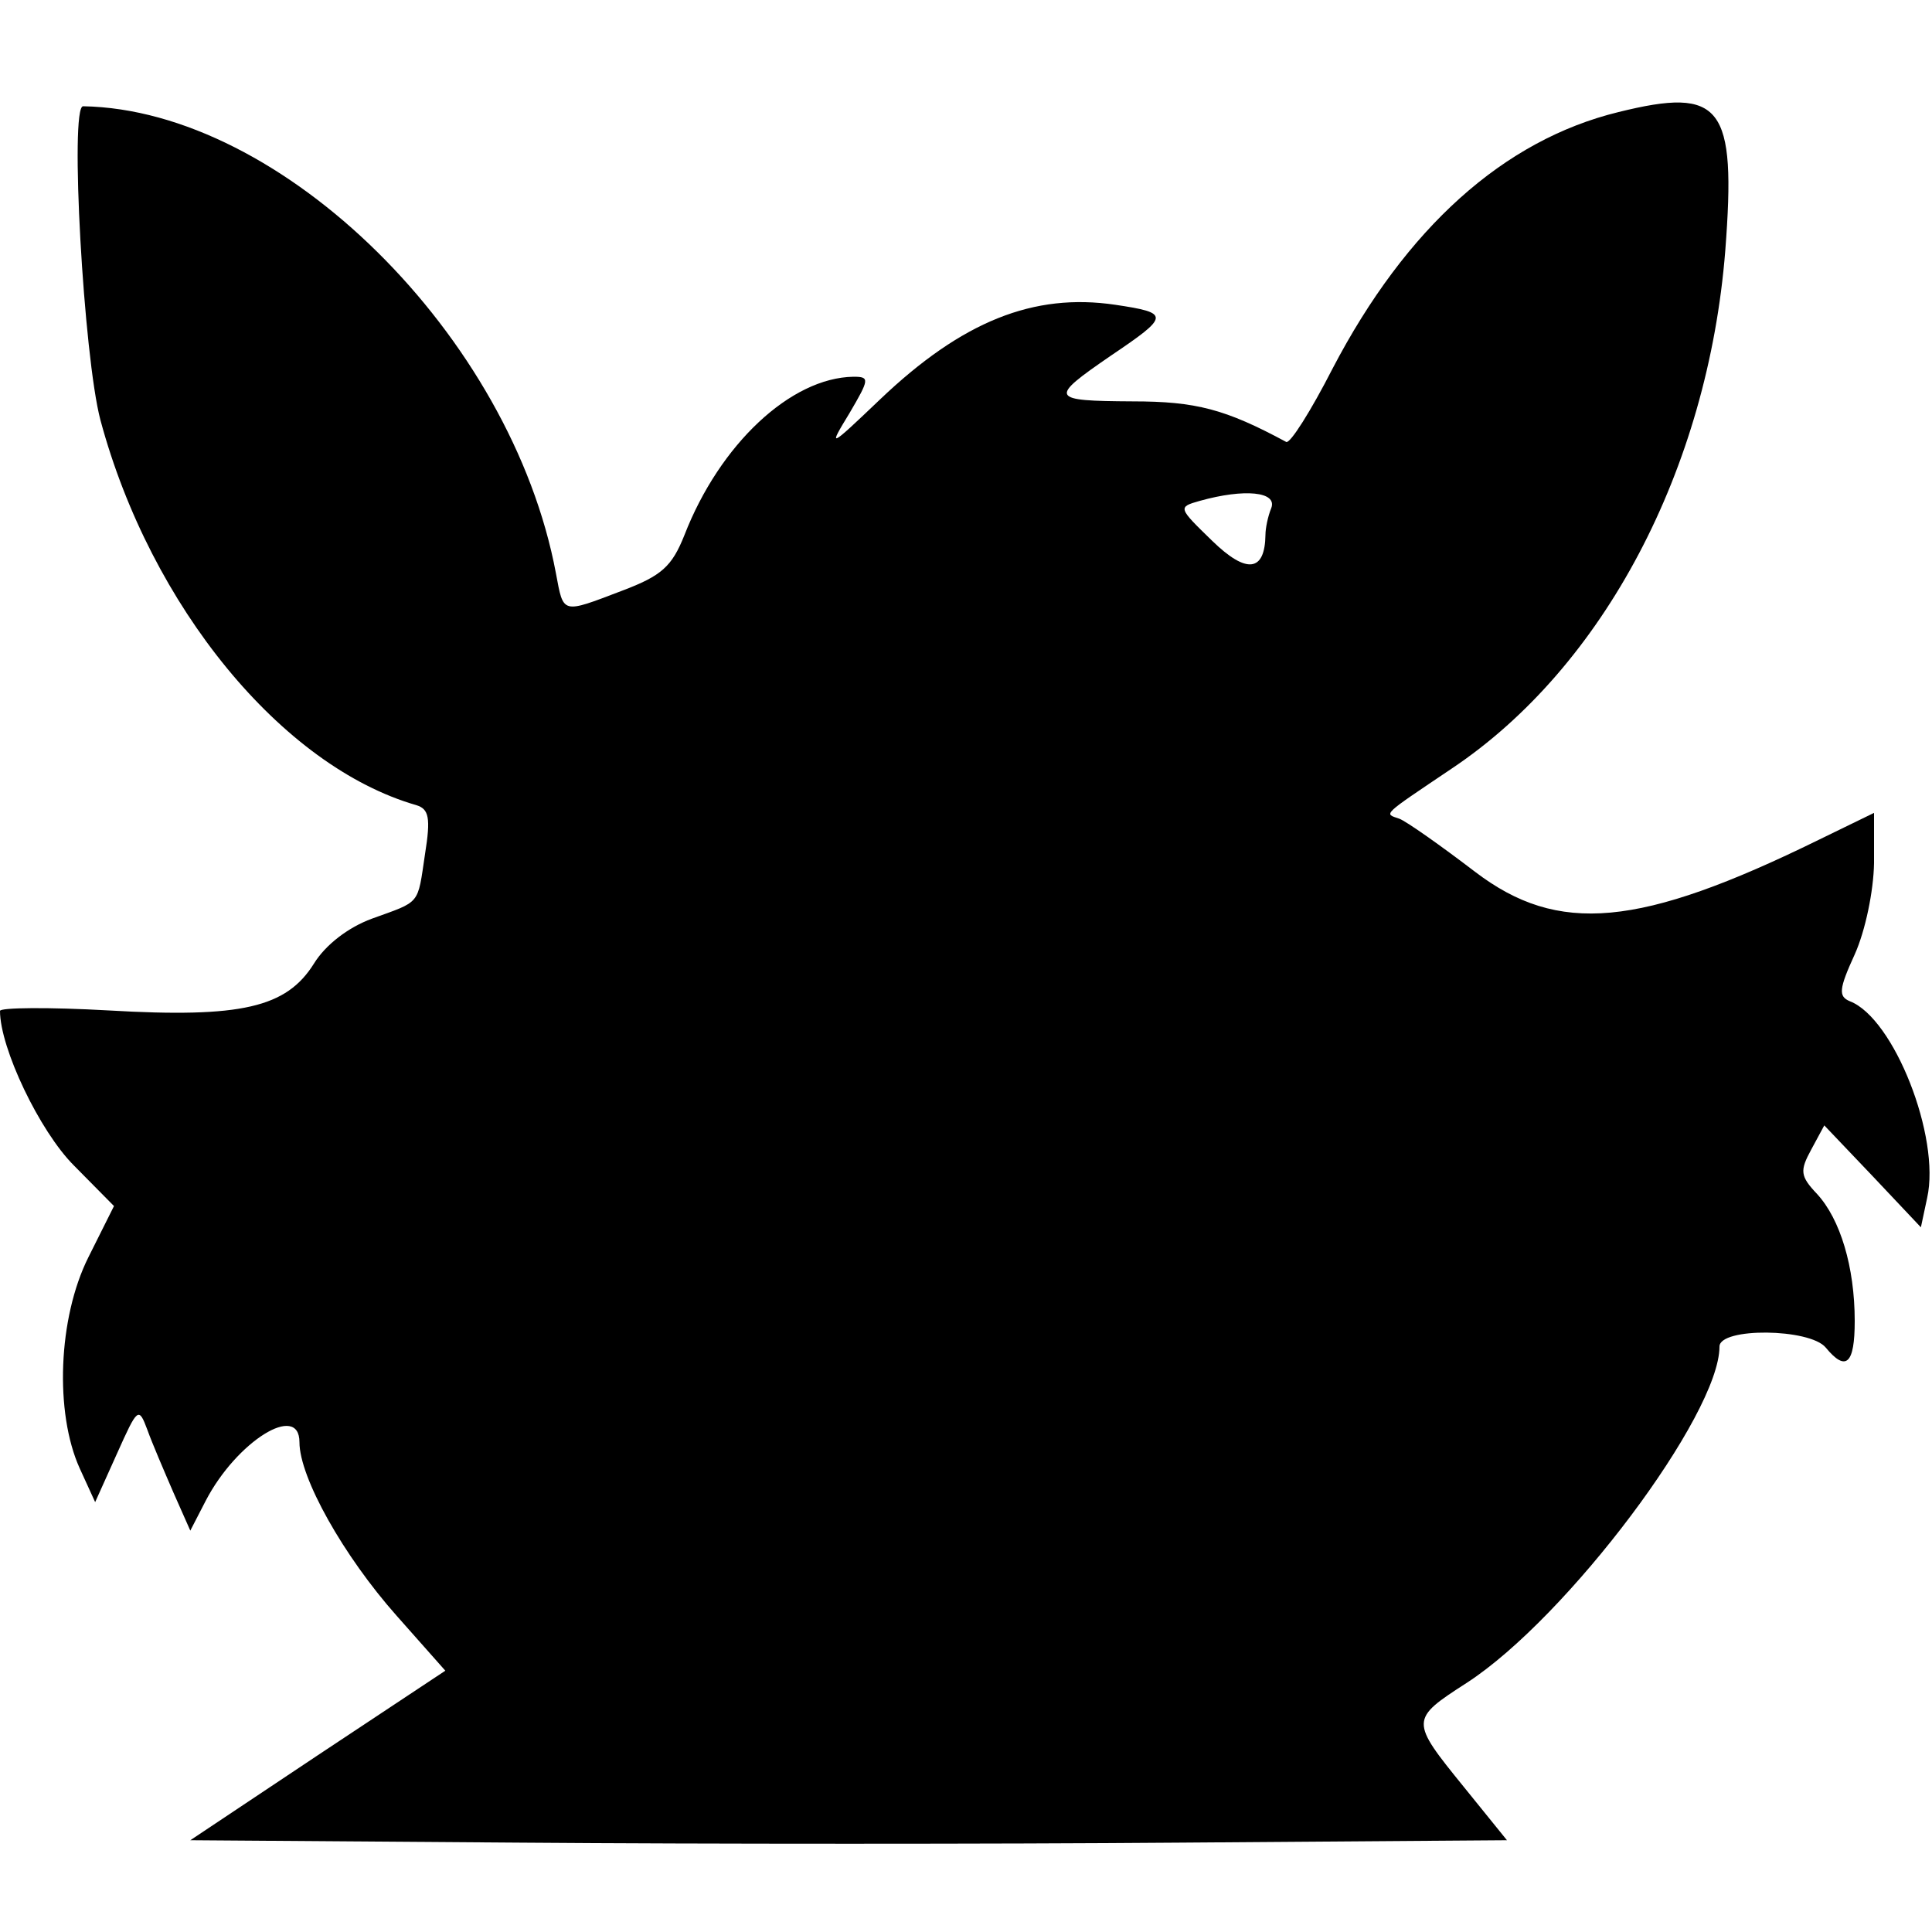
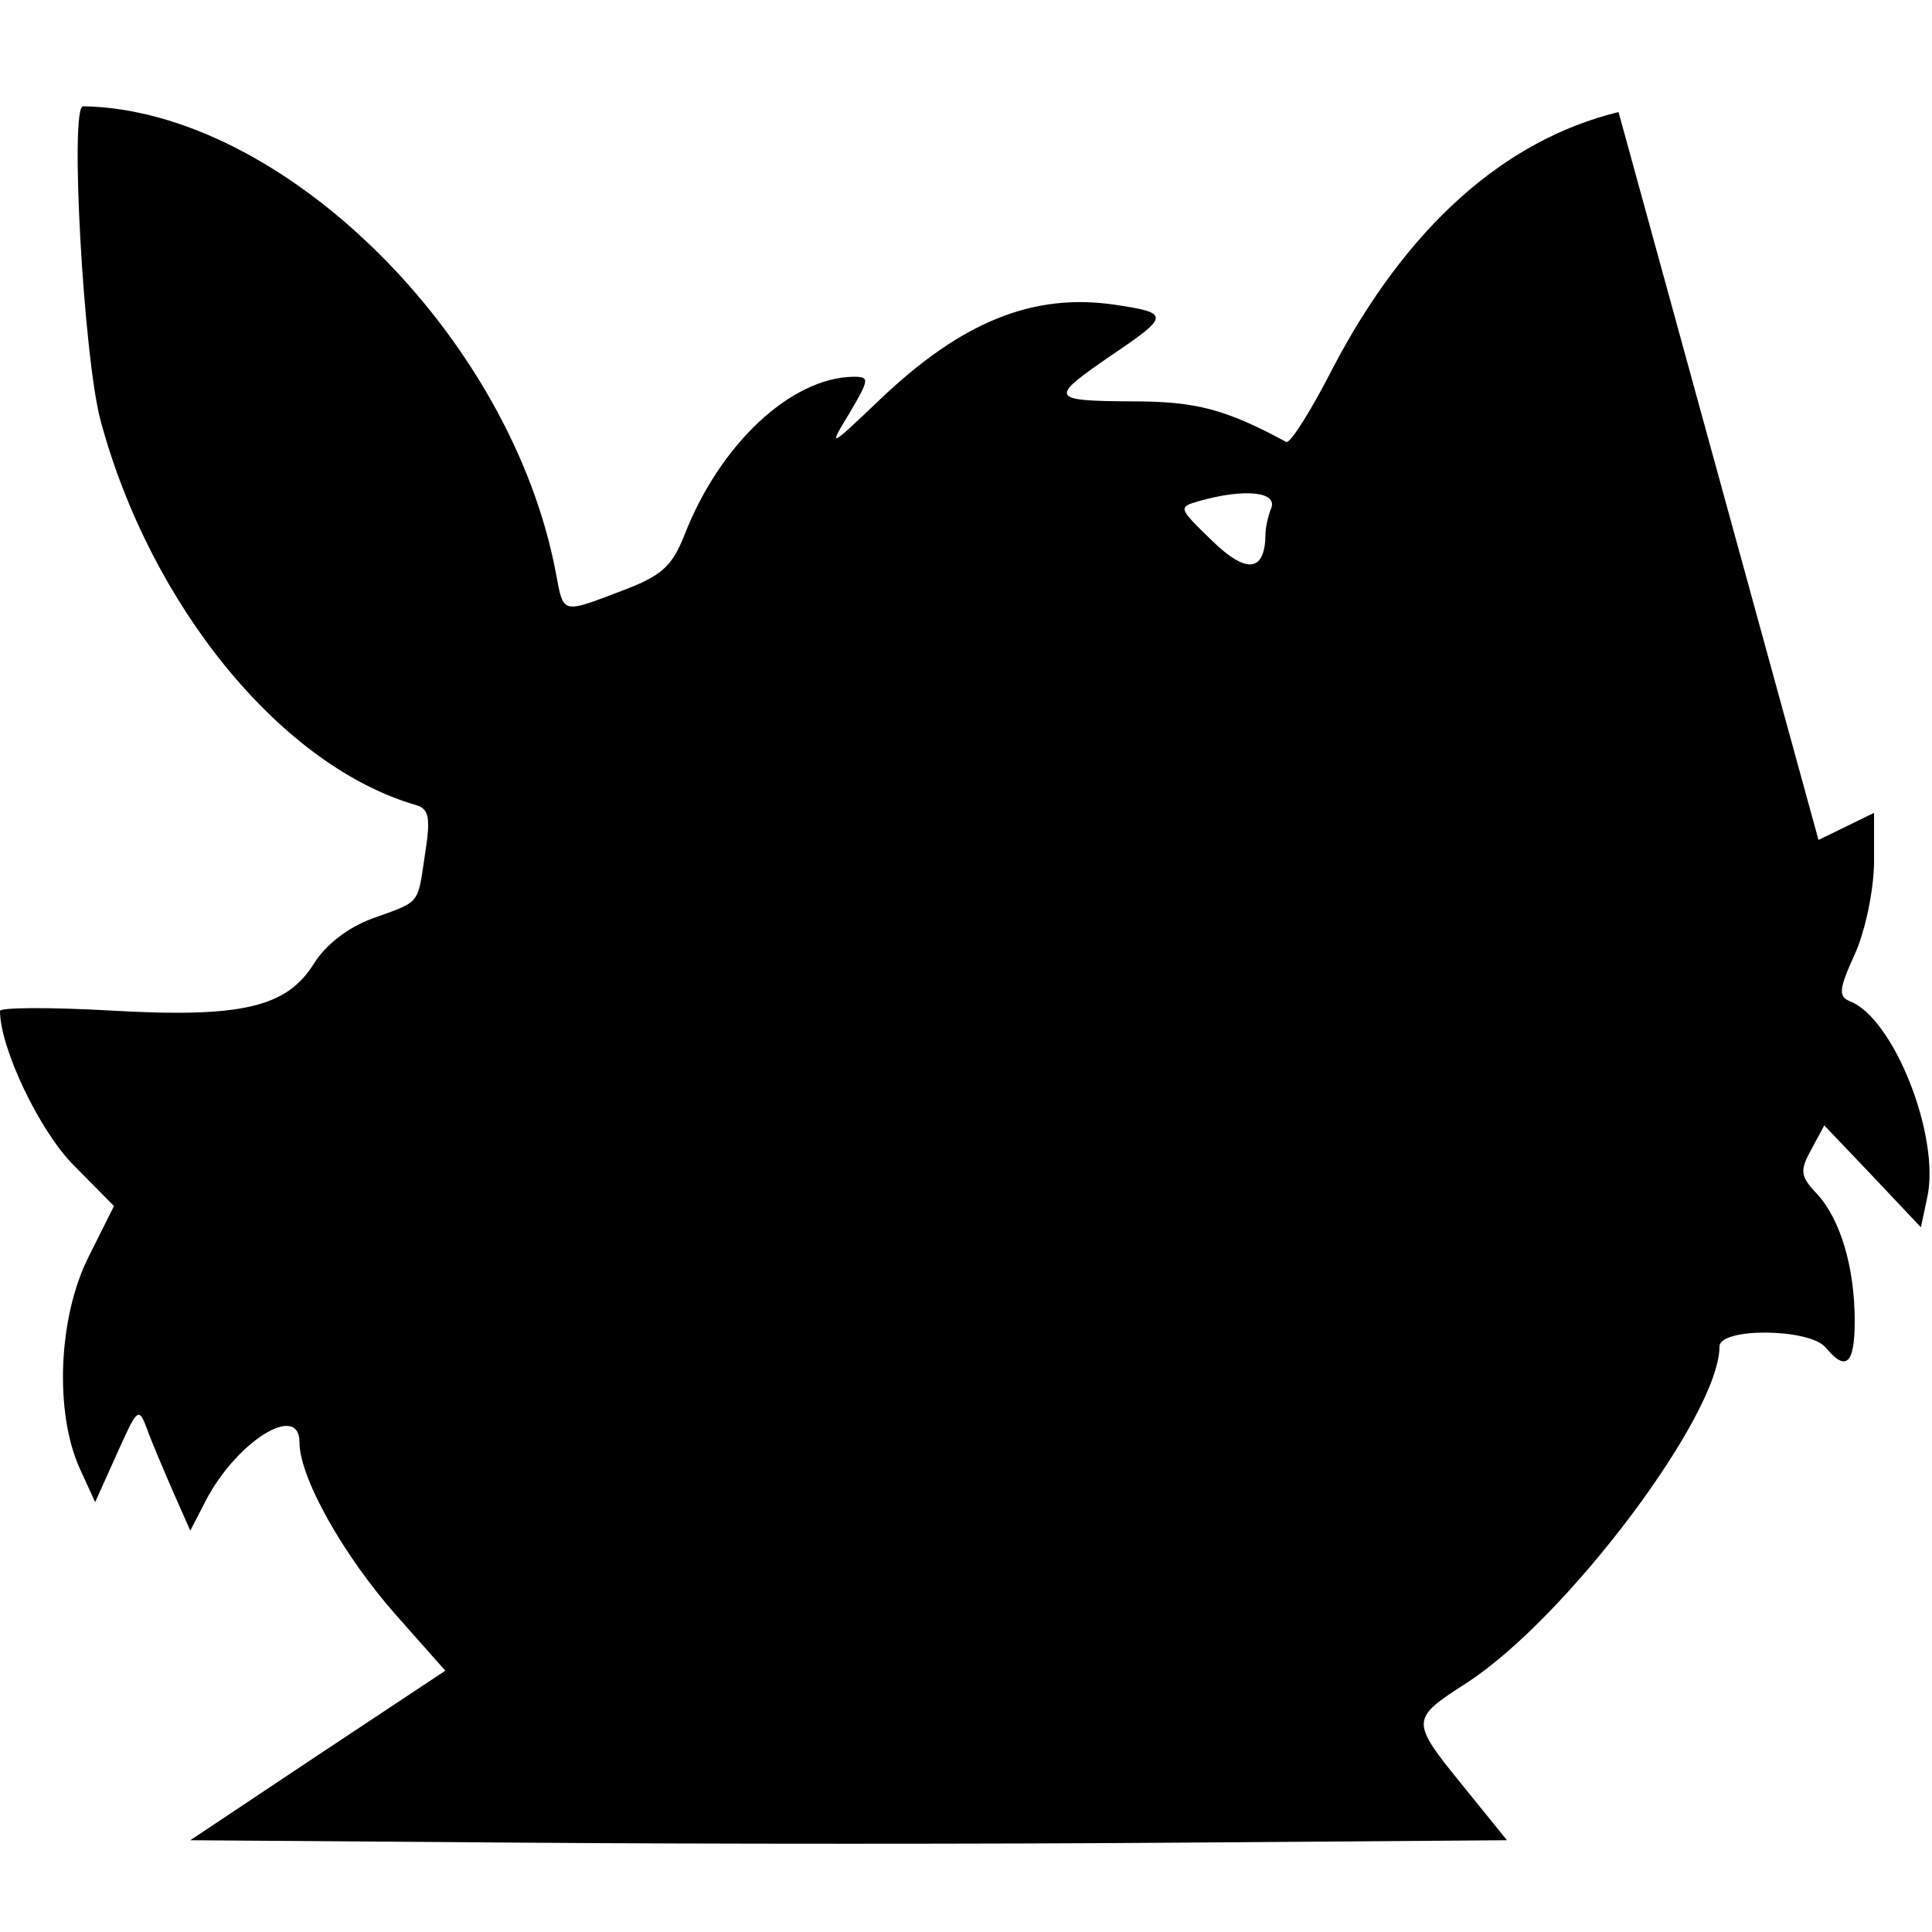
<svg xmlns="http://www.w3.org/2000/svg" version="1.0" width="200pt" height="200pt" viewBox="0 0 200 200" preserveAspectRatio="xMidYMid meet">
  <g transform="translate(0,200) scale(0.05,-0.05)" fill="#000000" stroke="none">
-     <path d="M3351 3768 c-238 -58 -440 -240 -592 -531 -45 -88 -88 -156 -96 -152 -126 68 -187 84 -318 84 -172 1 -174 6 -46 94 123 83 124 89 10 106 -169 25 -317 -34 -487 -196 -107 -102 -108 -102 -63 -28 41 70 42 75 8 75 -130 -2 -277 -140 -350 -328 -26 -65 -47 -84 -129 -115 -126 -48 -121 -49 -137 36 -92 491 -567 960 -979 967 -28 0 1 -518 36 -650 104 -386 376 -717 654 -797 26 -8 30 -26 18 -101 -16 -107 -8 -97 -110 -134 -49 -18 -96 -54 -120 -93 -57 -91 -150 -113 -425 -97 -124 7 -225 6 -225 -1 0 -77 82 -249 153 -320 l83 -84 -53 -106 c-63 -126 -70 -322 -18 -437 l32 -70 45 100 c43 96 45 98 63 50 10 -28 35 -86 54 -130 l35 -79 32 62 c64 123 194 204 194 121 0 -73 91 -235 201 -359 l101 -114 -264 -175 -264 -176 683 -5 c376 -3 989 -3 1363 0 l680 5 -89 110 c-112 138 -112 140 6 216 208 135 523 555 523 696 0 40 187 38 220 -2 42 -51 60 -34 60 55 0 112 -30 211 -78 263 -35 37 -36 48 -12 92 l27 50 100 -105 100 -106 13 61 c28 126 -69 372 -160 407 -24 10 -23 25 10 97 22 49 39 131 40 189 l0 104 -115 -56 c-371 -182 -539 -197 -711 -66 -72 55 -143 105 -157 110 -32 11 -38 5 109 104 314 210 530 619 566 1072 23 300 -7 340 -221 287z m-719 -820 c-7 -17 -12 -42 -12 -55 -1 -77 -39 -82 -110 -13 -71 69 -72 70 -26 83 93 26 161 19 148 -15z" />
+     <path d="M3351 3768 c-238 -58 -440 -240 -592 -531 -45 -88 -88 -156 -96 -152 -126 68 -187 84 -318 84 -172 1 -174 6 -46 94 123 83 124 89 10 106 -169 25 -317 -34 -487 -196 -107 -102 -108 -102 -63 -28 41 70 42 75 8 75 -130 -2 -277 -140 -350 -328 -26 -65 -47 -84 -129 -115 -126 -48 -121 -49 -137 36 -92 491 -567 960 -979 967 -28 0 1 -518 36 -650 104 -386 376 -717 654 -797 26 -8 30 -26 18 -101 -16 -107 -8 -97 -110 -134 -49 -18 -96 -54 -120 -93 -57 -91 -150 -113 -425 -97 -124 7 -225 6 -225 -1 0 -77 82 -249 153 -320 l83 -84 -53 -106 c-63 -126 -70 -322 -18 -437 l32 -70 45 100 c43 96 45 98 63 50 10 -28 35 -86 54 -130 l35 -79 32 62 c64 123 194 204 194 121 0 -73 91 -235 201 -359 l101 -114 -264 -175 -264 -176 683 -5 c376 -3 989 -3 1363 0 l680 5 -89 110 c-112 138 -112 140 6 216 208 135 523 555 523 696 0 40 187 38 220 -2 42 -51 60 -34 60 55 0 112 -30 211 -78 263 -35 37 -36 48 -12 92 l27 50 100 -105 100 -106 13 61 c28 126 -69 372 -160 407 -24 10 -23 25 10 97 22 49 39 131 40 189 l0 104 -115 -56 z m-719 -820 c-7 -17 -12 -42 -12 -55 -1 -77 -39 -82 -110 -13 -71 69 -72 70 -26 83 93 26 161 19 148 -15z" />
  </g>
</svg>